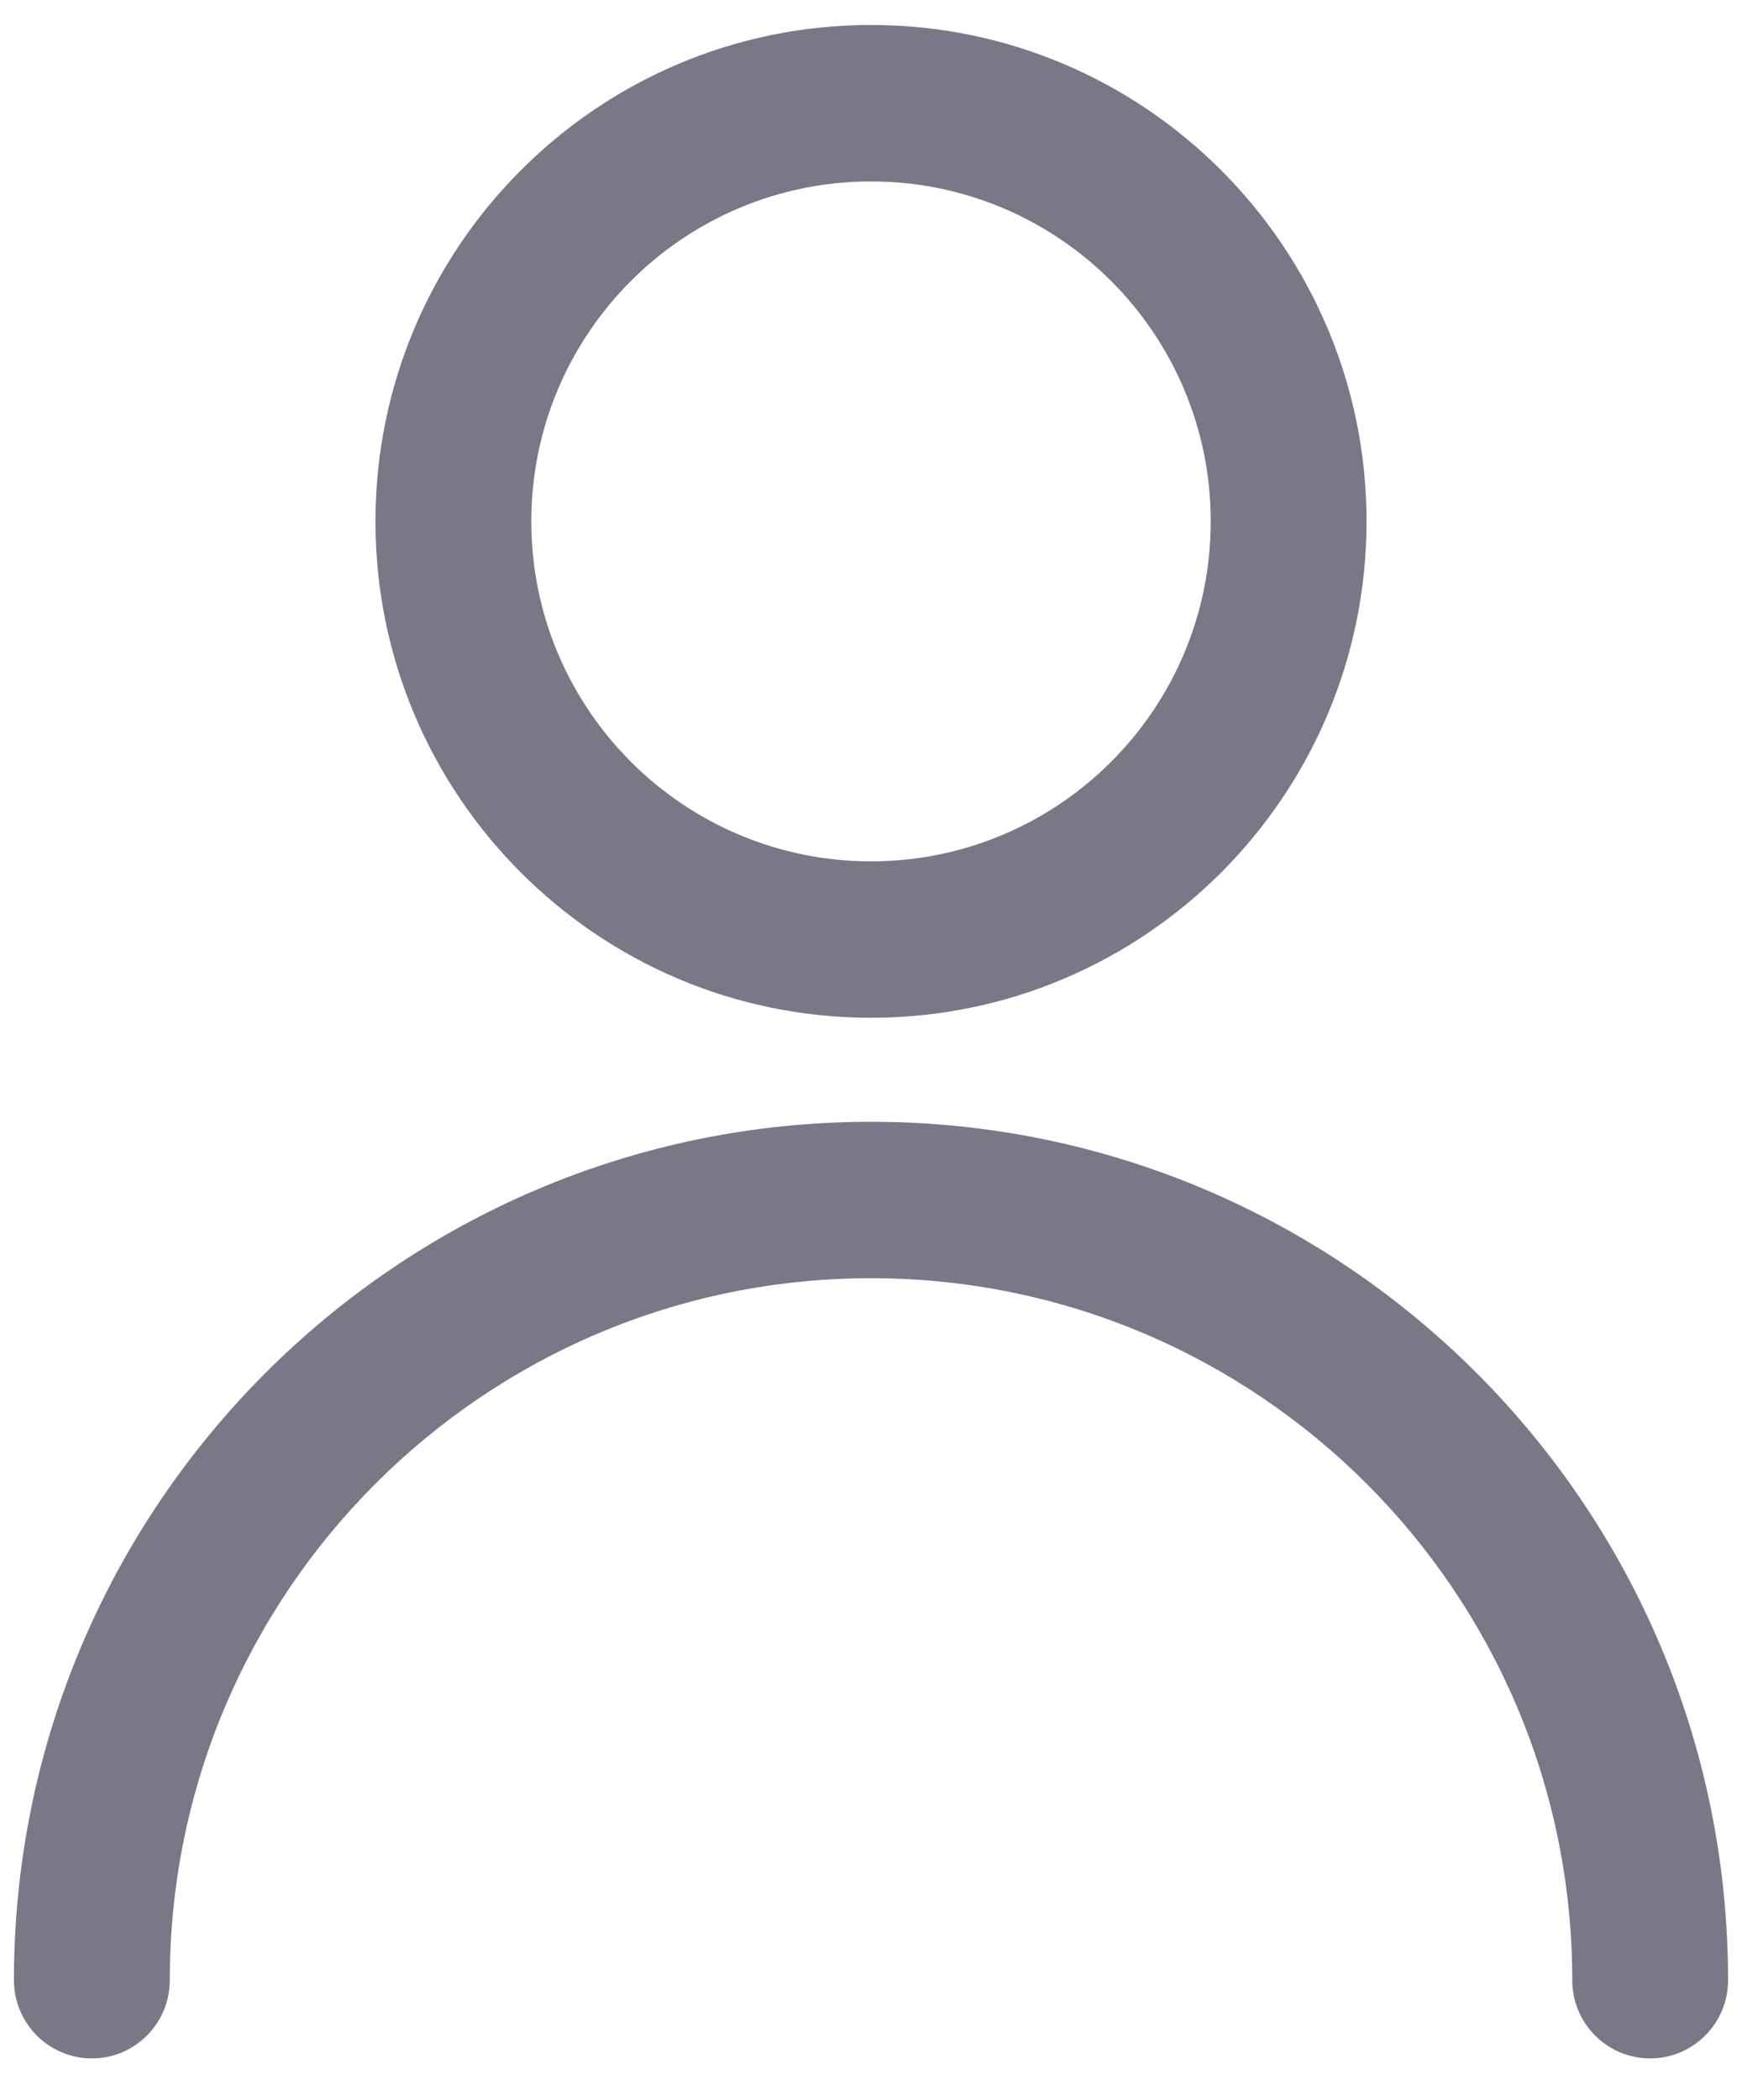
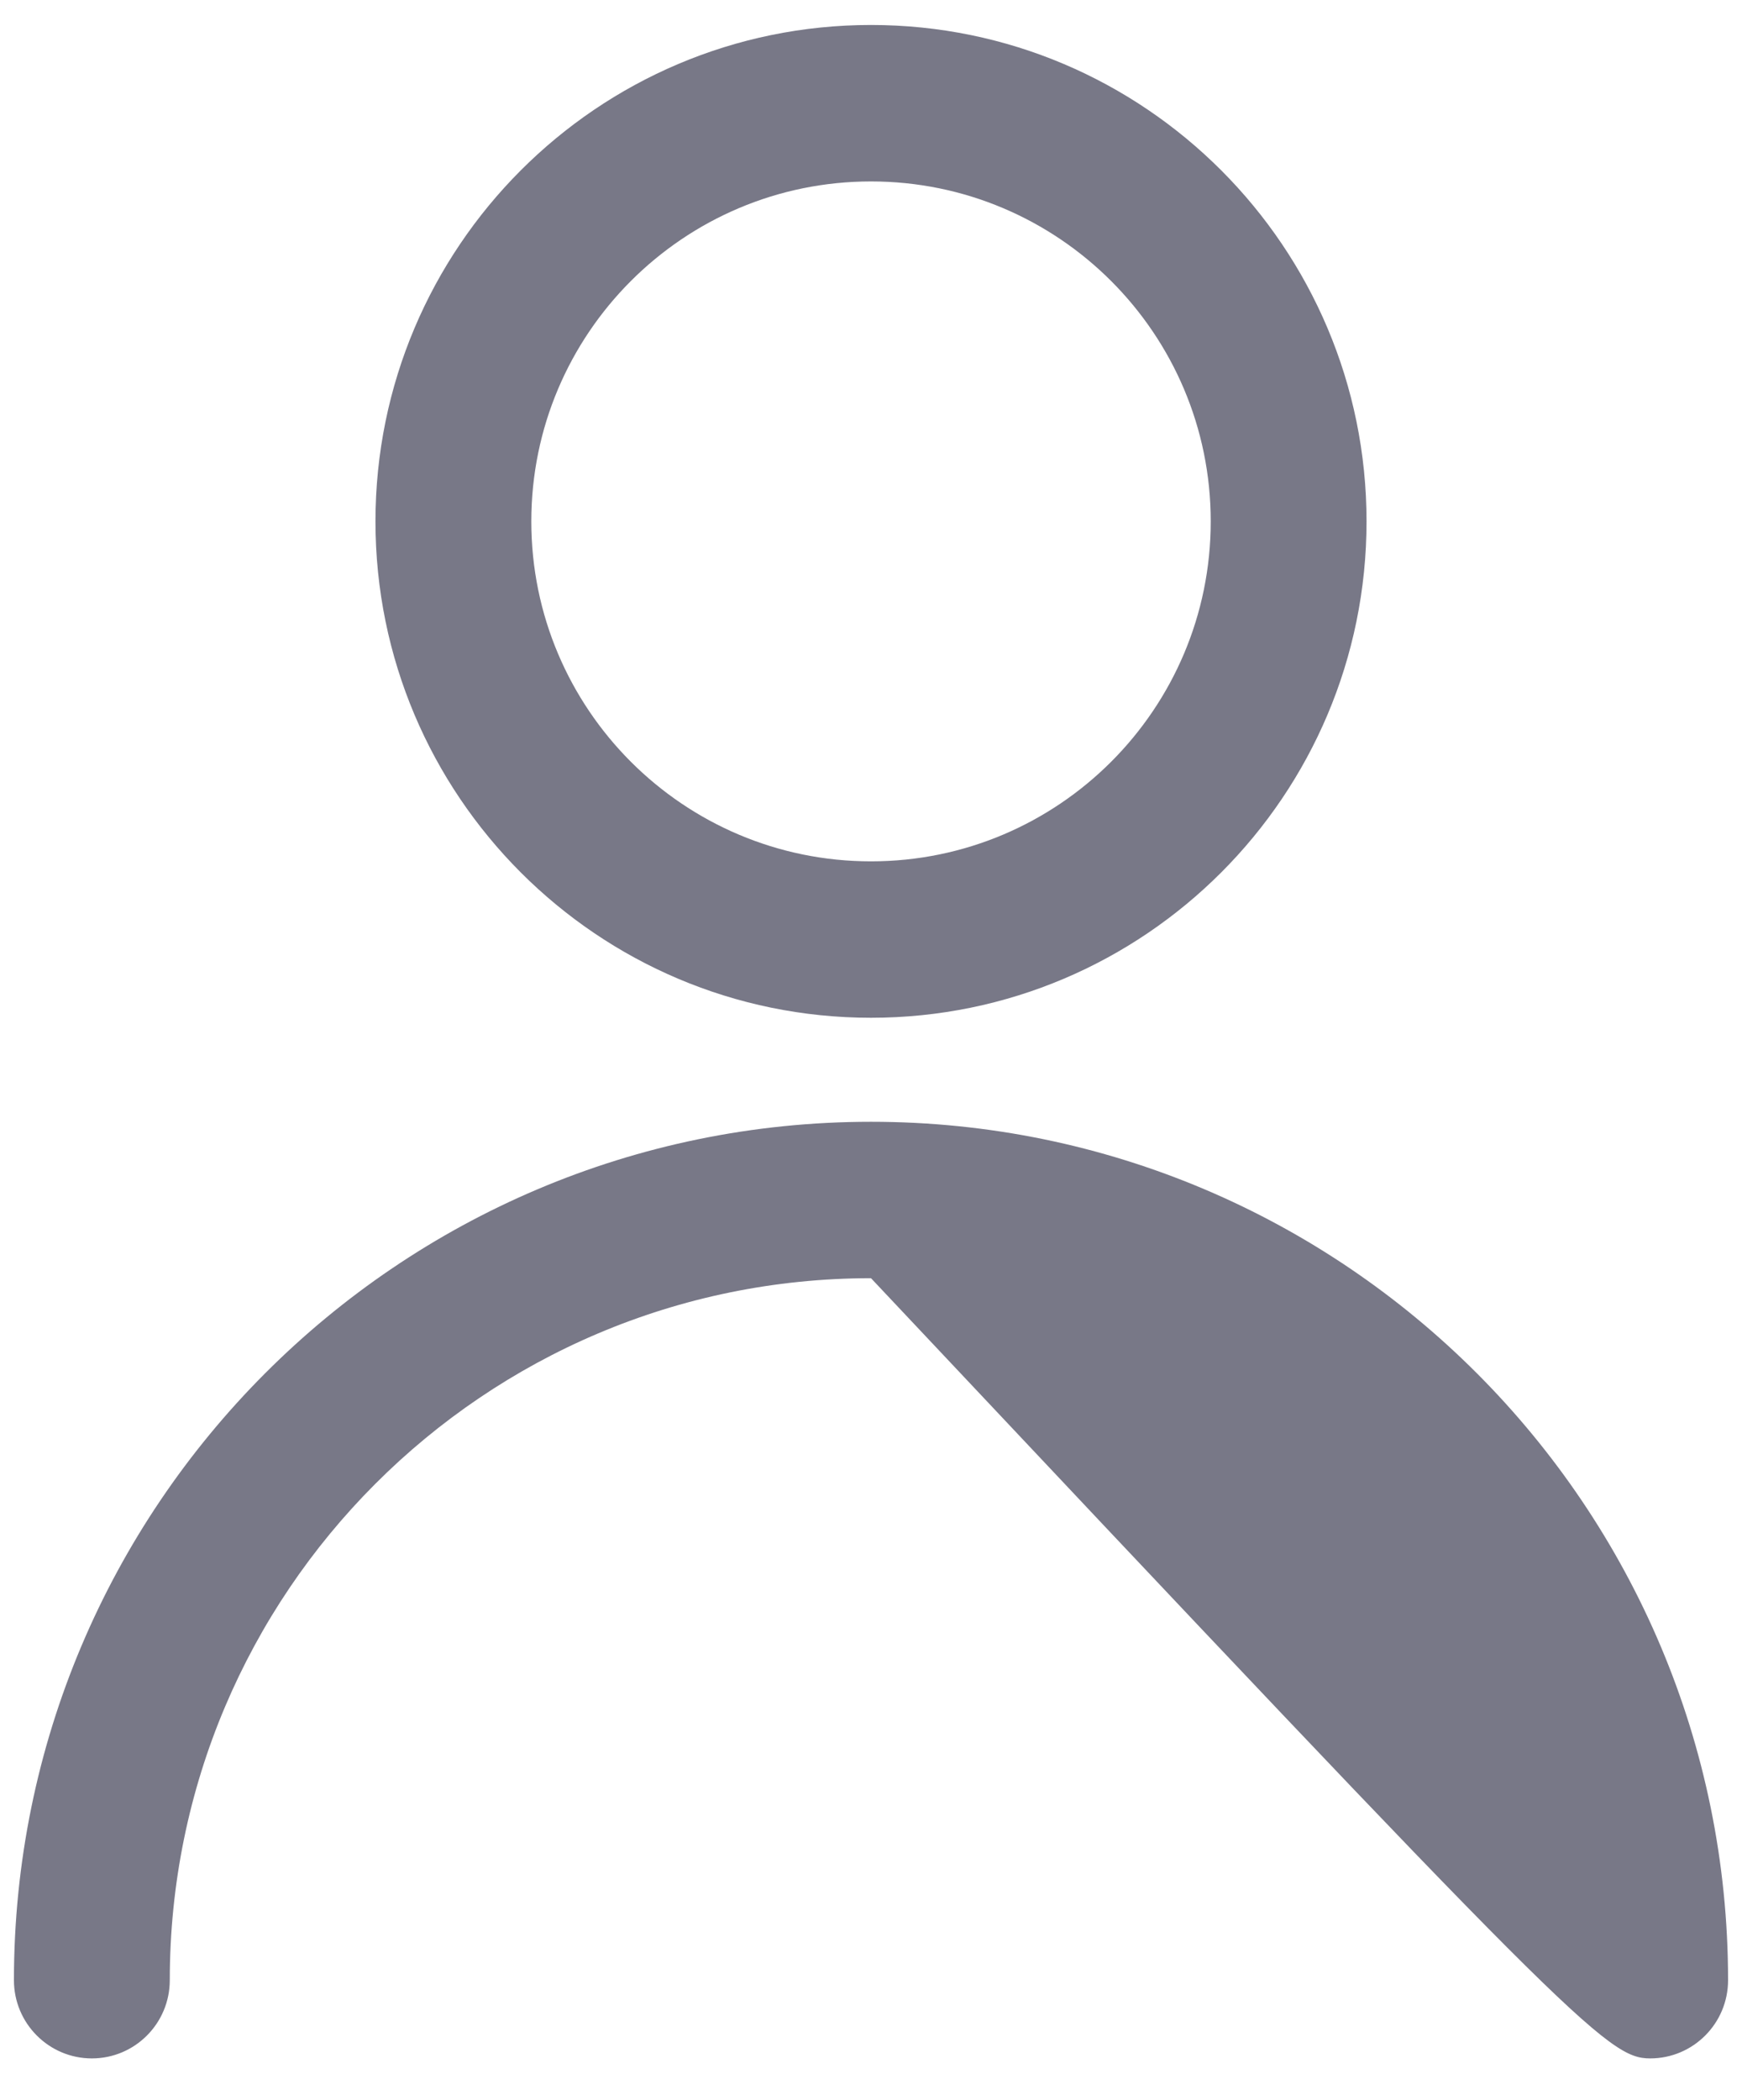
<svg xmlns="http://www.w3.org/2000/svg" width="39" height="47" viewBox="0 0 39 47" fill="none">
-   <path fill-rule="evenodd" clip-rule="evenodd" d="M3.801 44.322C3.801 35.648 10.836 28.609 19.5 28.609C28.164 28.609 35.2 35.647 35.2 44.322C35.2 45.288 35.981 46.072 36.944 46.072C37.907 46.072 38.688 45.288 38.688 44.322C38.688 33.719 30.092 25.108 19.5 25.108C8.909 25.108 0.312 33.719 0.312 44.322C0.312 45.288 1.094 46.072 2.057 46.072C3.02 46.072 3.801 45.288 3.801 44.322ZM19.5 0.559C13.376 0.559 8.406 5.54 8.406 11.67C8.406 17.802 13.375 22.78 19.5 22.78C25.625 22.78 30.594 17.802 30.594 11.67C30.594 5.539 25.625 0.559 19.5 0.559ZM19.5 4.061C23.697 4.061 27.106 7.469 27.106 11.67C27.106 15.871 23.697 19.279 19.5 19.279C15.303 19.279 11.895 15.871 11.895 11.67C11.895 7.469 15.303 4.061 19.5 4.061Z" fill="#787887" />
+   <path fill-rule="evenodd" clip-rule="evenodd" d="M3.801 44.322C3.801 35.648 10.836 28.609 19.5 28.609C35.2 45.288 35.981 46.072 36.944 46.072C37.907 46.072 38.688 45.288 38.688 44.322C38.688 33.719 30.092 25.108 19.5 25.108C8.909 25.108 0.312 33.719 0.312 44.322C0.312 45.288 1.094 46.072 2.057 46.072C3.02 46.072 3.801 45.288 3.801 44.322ZM19.5 0.559C13.376 0.559 8.406 5.54 8.406 11.67C8.406 17.802 13.375 22.78 19.5 22.78C25.625 22.78 30.594 17.802 30.594 11.67C30.594 5.539 25.625 0.559 19.5 0.559ZM19.5 4.061C23.697 4.061 27.106 7.469 27.106 11.67C27.106 15.871 23.697 19.279 19.5 19.279C15.303 19.279 11.895 15.871 11.895 11.67C11.895 7.469 15.303 4.061 19.5 4.061Z" fill="#787887" />
</svg>